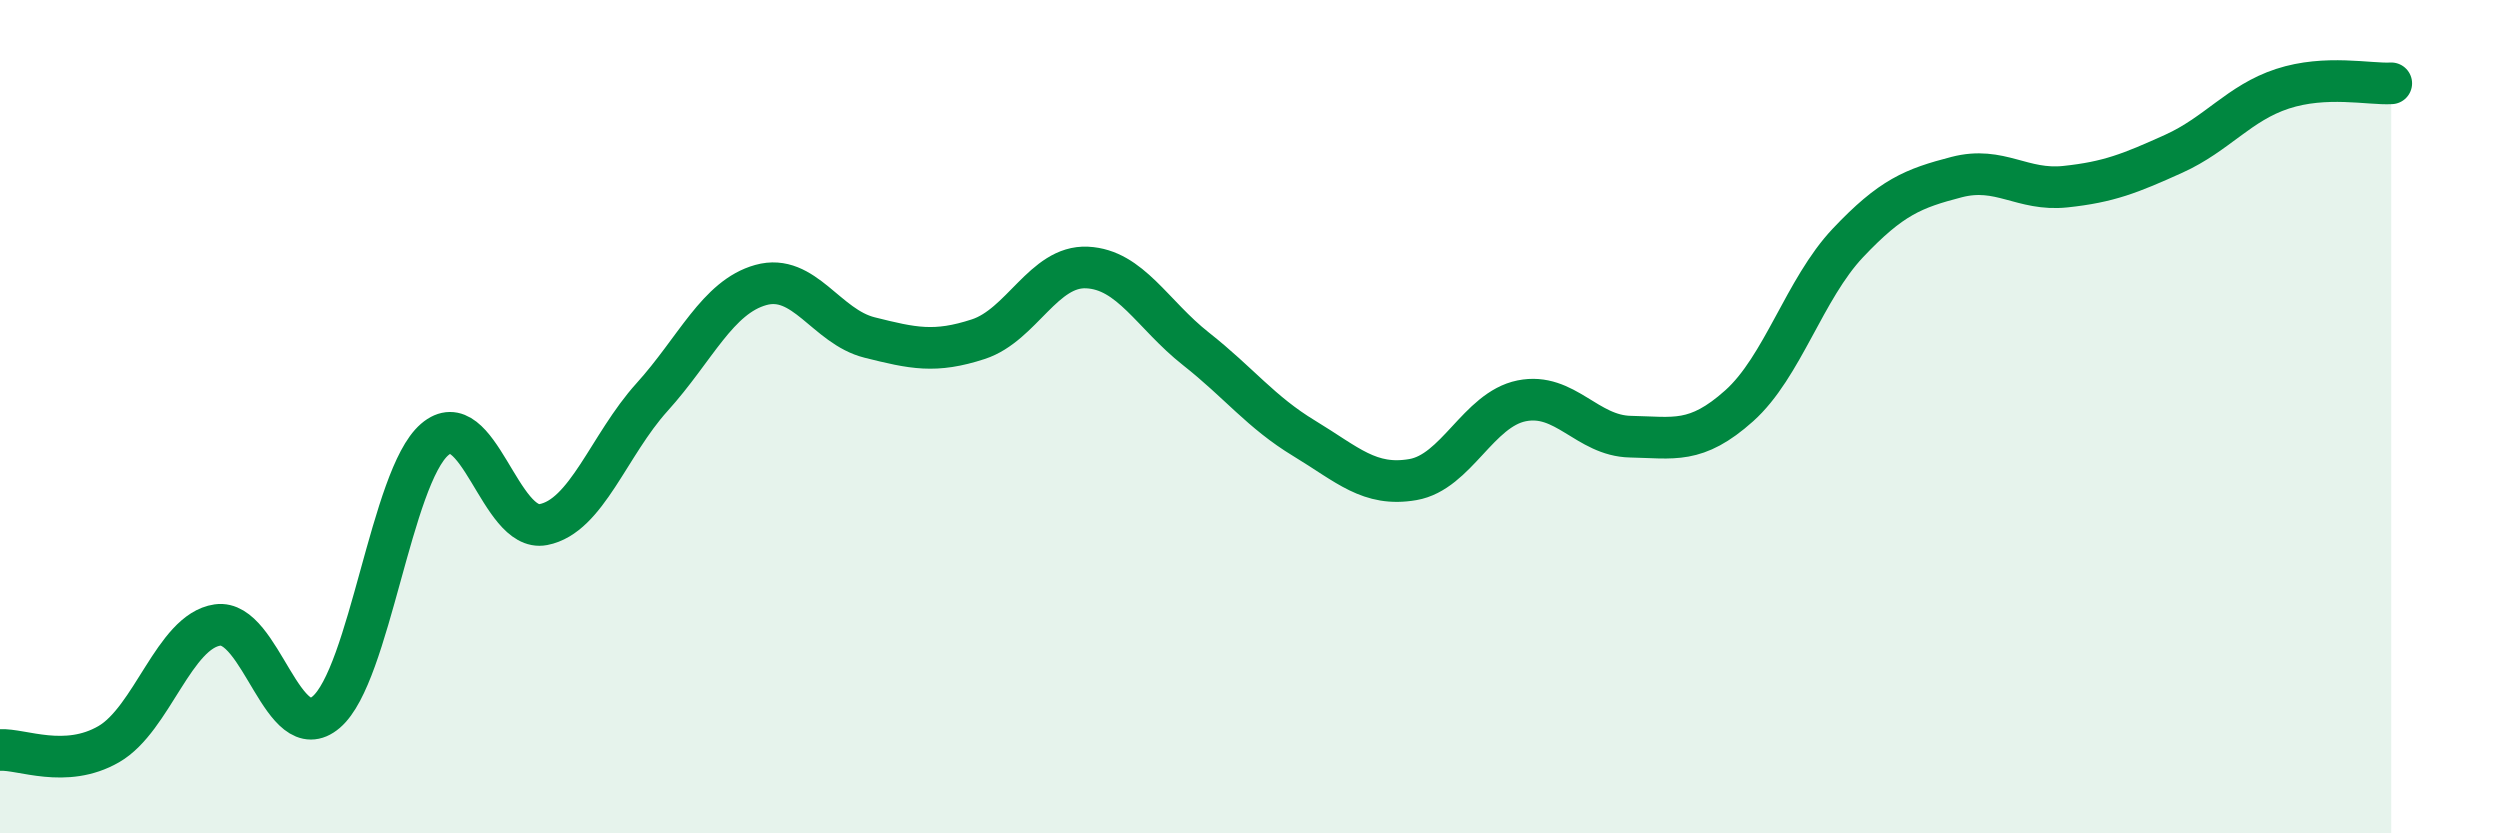
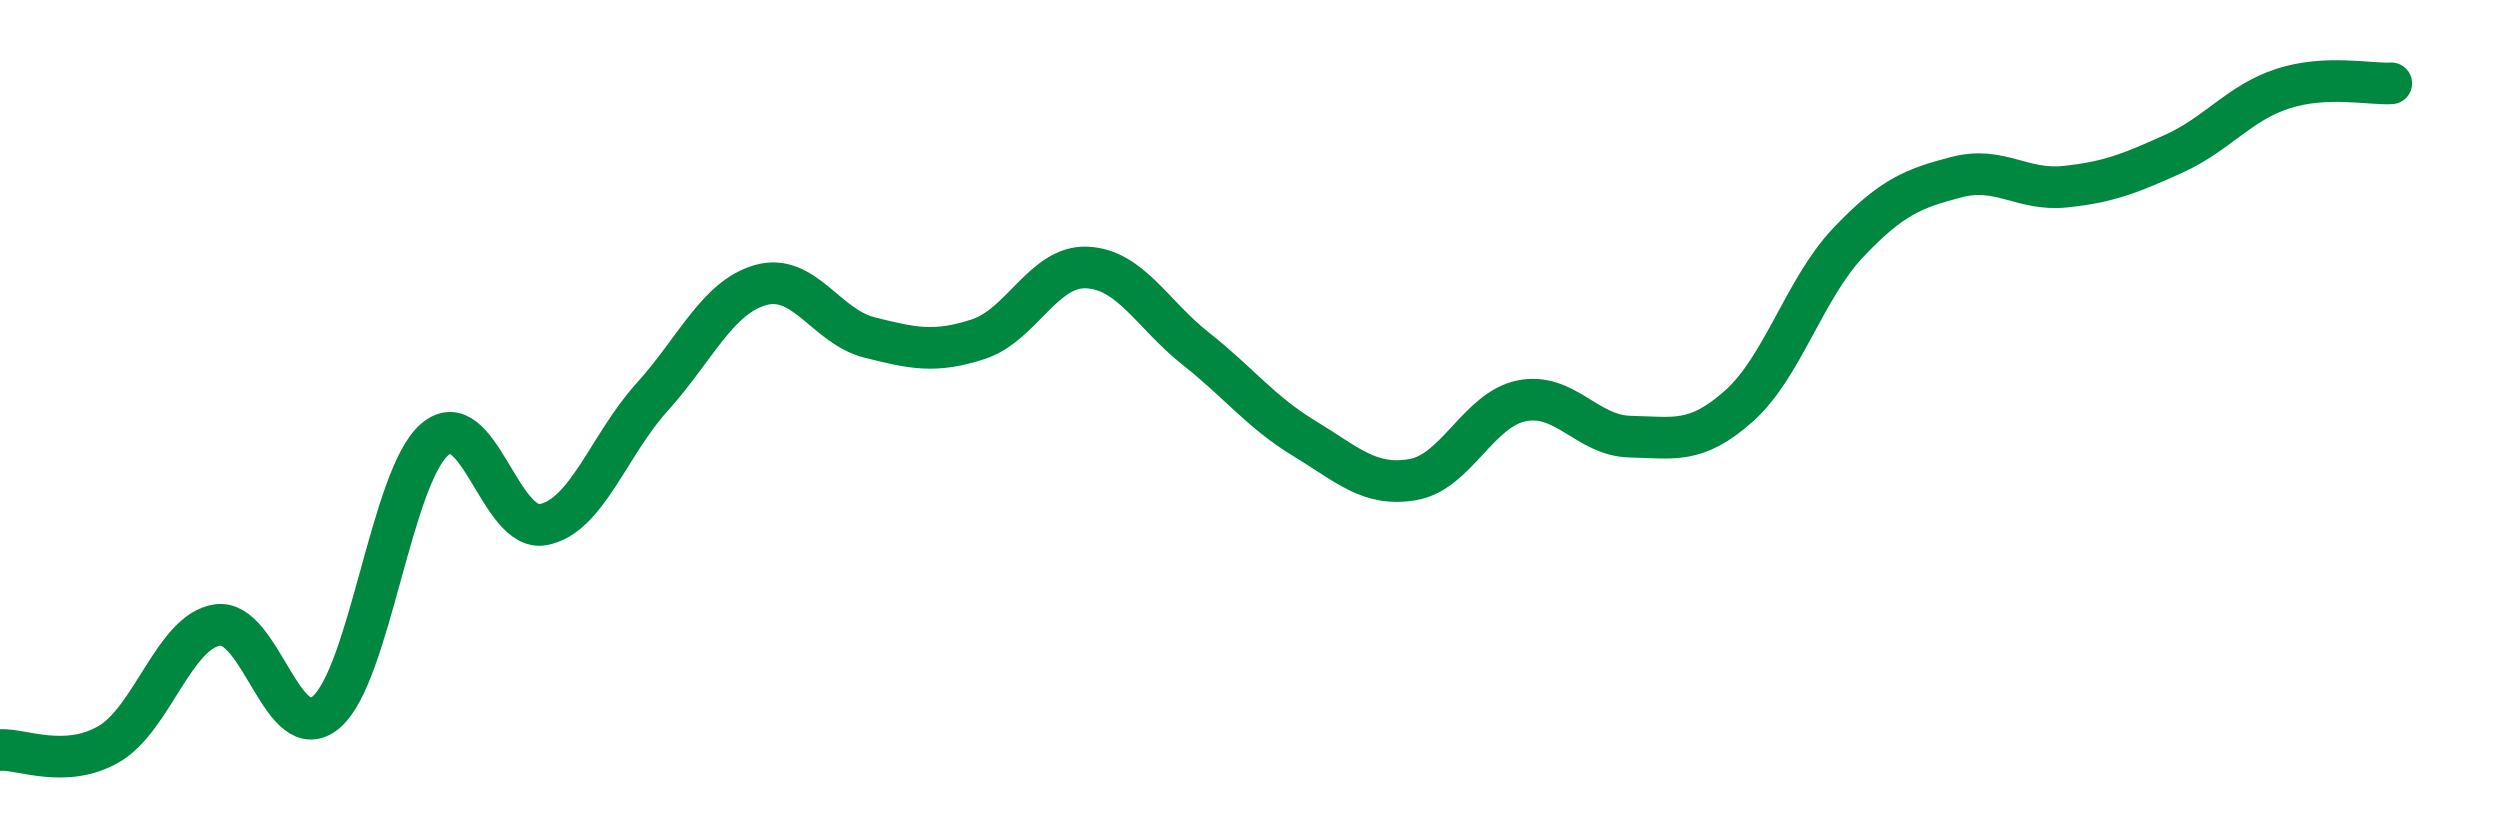
<svg xmlns="http://www.w3.org/2000/svg" width="60" height="20" viewBox="0 0 60 20">
-   <path d="M 0,18 C 0.52,17.97 1.57,18.46 2.61,17.86 C 3.65,17.26 4.18,15.15 5.22,15 C 6.26,14.85 6.79,17.98 7.83,17.09 C 8.87,16.2 9.39,11.45 10.43,10.55 C 11.47,9.65 12,12.79 13.04,12.59 C 14.08,12.39 14.61,10.68 15.65,9.53 C 16.69,8.38 17.22,7.13 18.26,6.84 C 19.3,6.55 19.83,7.84 20.87,8.1 C 21.91,8.36 22.44,8.48 23.48,8.14 C 24.52,7.8 25.05,6.37 26.09,6.42 C 27.13,6.47 27.66,7.55 28.7,8.37 C 29.74,9.19 30.26,9.89 31.3,10.52 C 32.34,11.15 32.87,11.69 33.91,11.51 C 34.95,11.33 35.48,9.83 36.52,9.62 C 37.56,9.41 38.09,10.46 39.13,10.48 C 40.17,10.5 40.7,10.67 41.74,9.74 C 42.78,8.81 43.31,6.93 44.35,5.83 C 45.39,4.73 45.92,4.52 46.96,4.25 C 48,3.98 48.53,4.59 49.57,4.48 C 50.61,4.37 51.13,4.16 52.17,3.69 C 53.21,3.22 53.74,2.47 54.78,2.13 C 55.82,1.79 56.87,2.03 57.39,2L57.39 20L0 20Z" fill="#008740" opacity="0.1" stroke-linecap="round" stroke-linejoin="round" />
  <path d="M 0,18 C 0.52,17.97 1.57,18.46 2.61,17.86 C 3.65,17.26 4.18,15.15 5.22,15 C 6.26,14.85 6.79,17.98 7.83,17.09 C 8.87,16.2 9.39,11.45 10.43,10.55 C 11.47,9.65 12,12.79 13.04,12.59 C 14.08,12.39 14.61,10.68 15.65,9.53 C 16.69,8.38 17.22,7.13 18.26,6.84 C 19.3,6.55 19.83,7.84 20.87,8.1 C 21.91,8.36 22.44,8.48 23.48,8.14 C 24.52,7.8 25.05,6.37 26.09,6.42 C 27.13,6.47 27.66,7.55 28.7,8.37 C 29.74,9.19 30.26,9.89 31.3,10.52 C 32.34,11.15 32.87,11.69 33.91,11.51 C 34.95,11.33 35.48,9.83 36.52,9.62 C 37.56,9.41 38.09,10.46 39.13,10.48 C 40.17,10.5 40.7,10.67 41.74,9.74 C 42.78,8.81 43.31,6.93 44.35,5.83 C 45.39,4.73 45.92,4.52 46.96,4.25 C 48,3.98 48.53,4.59 49.57,4.48 C 50.61,4.37 51.13,4.16 52.17,3.69 C 53.21,3.22 53.74,2.47 54.78,2.13 C 55.82,1.79 56.87,2.03 57.39,2" stroke="#008740" stroke-width="1" fill="none" stroke-linecap="round" stroke-linejoin="round" />
</svg>